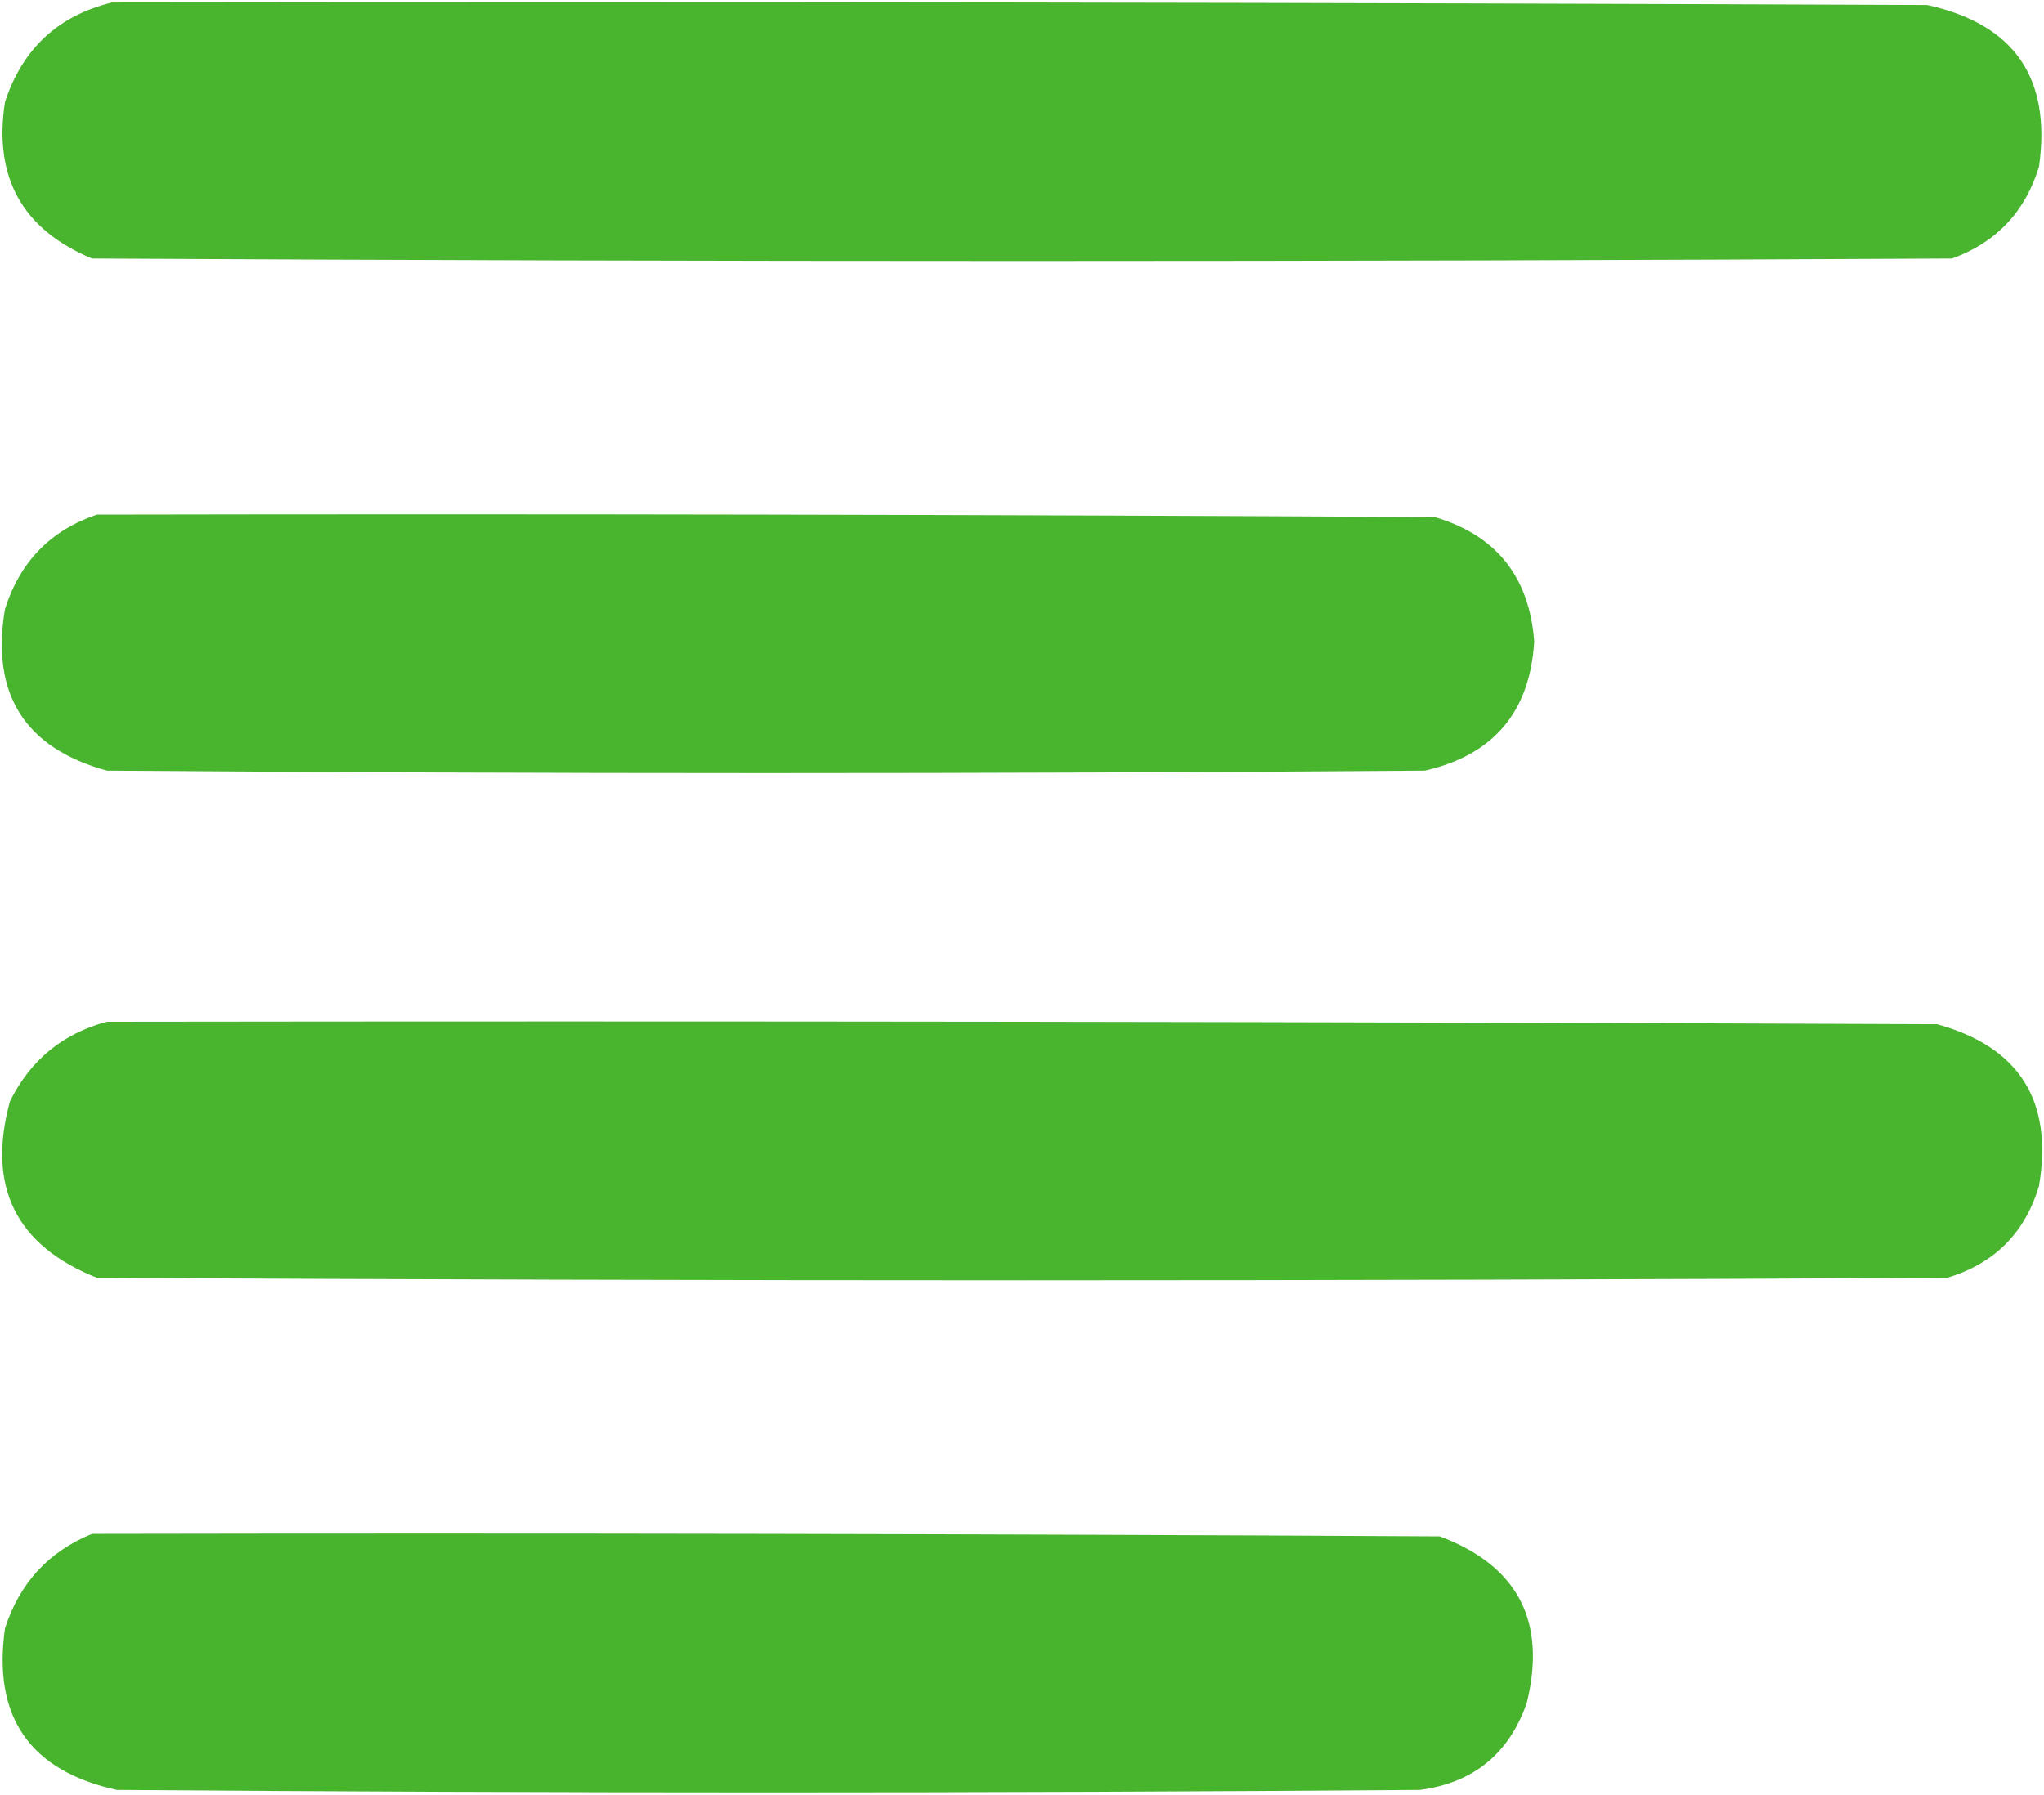
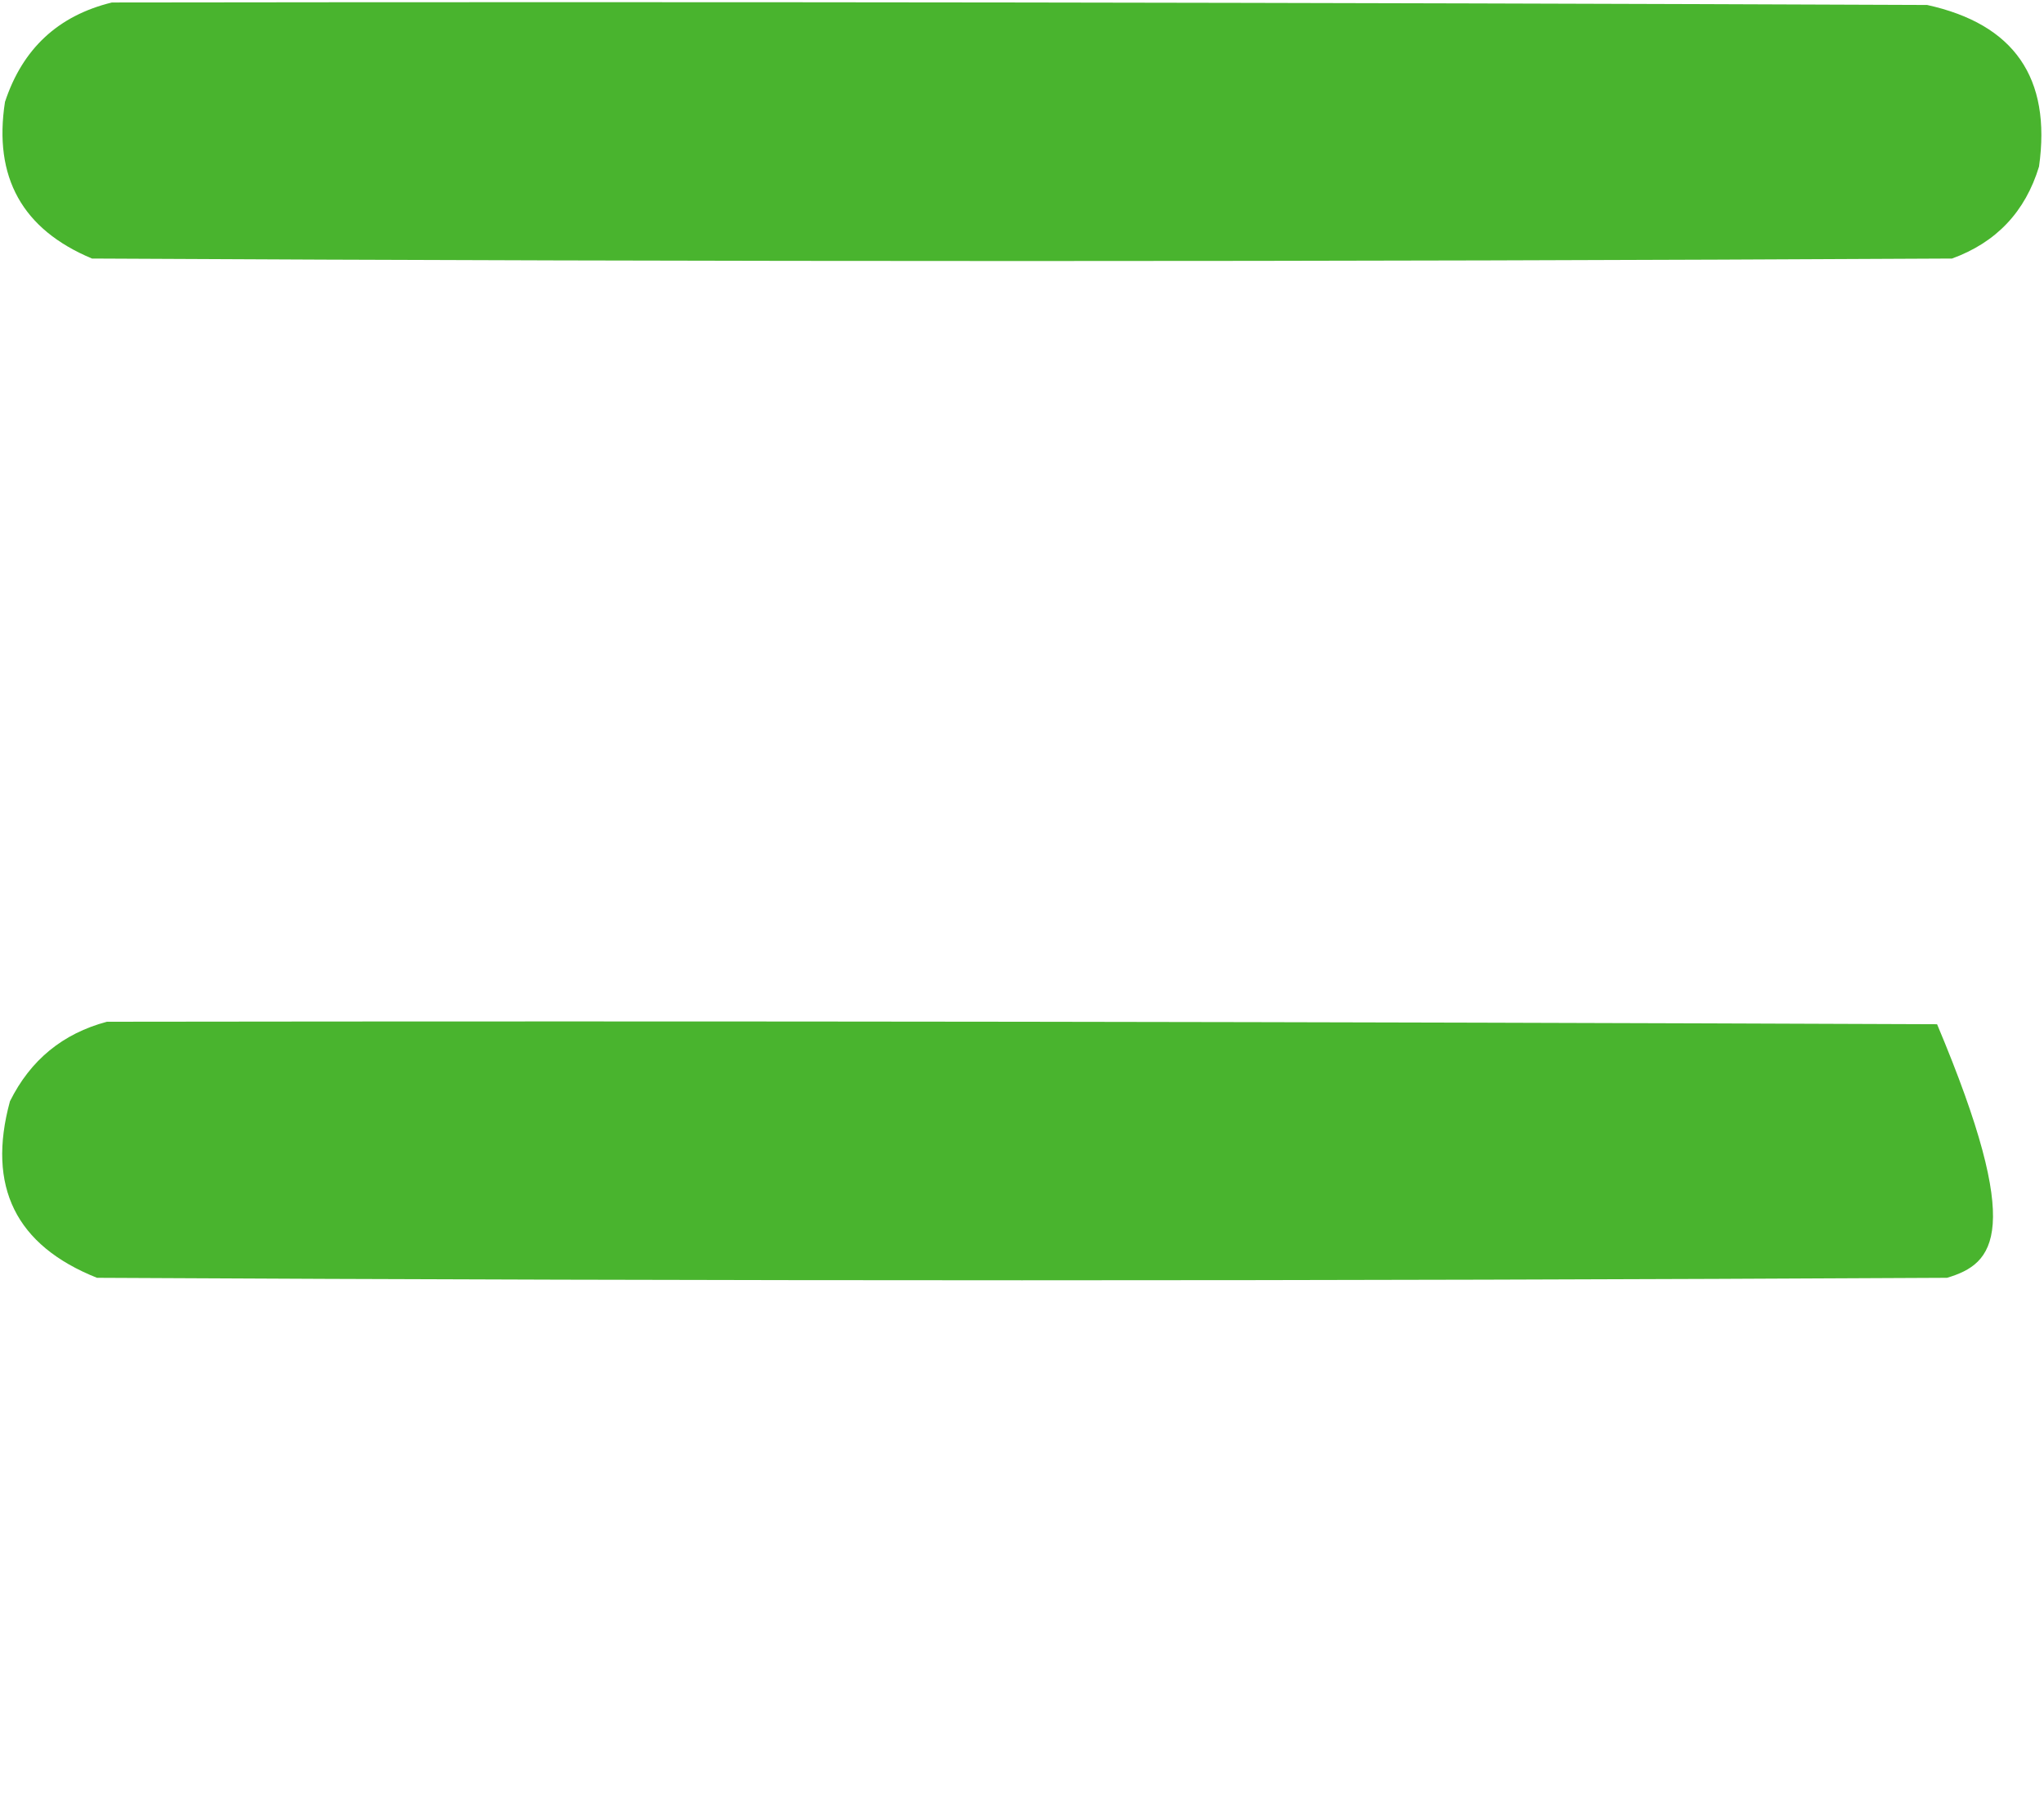
<svg xmlns="http://www.w3.org/2000/svg" width="411" height="361" viewBox="0 0 411 361" fill="none">
  <path opacity="0.982" fill-rule="evenodd" clip-rule="evenodd" d="M22.501 0.5C144.168 0.333 265.835 0.5 387.501 1C405.011 4.843 412.511 15.677 410.001 33.5C407.235 42.598 401.402 48.765 392.501 52C267.834 52.667 143.168 52.667 18.501 52C4.488 46.147 -1.346 35.647 1.001 20.5C4.527 9.804 11.694 3.137 22.501 0.5Z" fill="#46B32B" />
-   <path opacity="0.98" fill-rule="evenodd" clip-rule="evenodd" d="M19.499 103.5C109.166 103.333 198.833 103.5 288.499 104C300.847 107.657 307.514 115.99 308.499 129C307.646 143.184 300.313 151.85 286.499 155C198.166 155.667 109.832 155.667 21.499 155C4.965 150.438 -1.868 139.605 0.999 122.5C4.016 112.984 10.183 106.651 19.499 103.5Z" fill="#46B32B" />
-   <path opacity="0.982" fill-rule="evenodd" clip-rule="evenodd" d="M21.5 205.5C144.167 205.333 266.834 205.5 389.5 206C406.033 210.562 412.867 221.395 410 238.5C407.167 248 401 254.167 391.5 257C267.5 257.667 143.5 257.667 19.5 257C3.161 250.489 -2.672 238.656 2 221.5C6.119 213.2 12.619 207.866 21.5 205.5Z" fill="#46B32B" />
-   <path opacity="0.981" fill-rule="evenodd" clip-rule="evenodd" d="M18.5 308.5C108.834 308.333 199.167 308.5 289.5 309C305.204 314.905 311.036 326.071 307 342.5C303.426 352.74 296.26 358.573 285.5 360C198.167 360.667 110.833 360.667 23.5 360C5.989 356.157 -1.511 345.323 1 327.5C3.955 318.383 9.788 312.05 18.5 308.5Z" fill="#46B32B" />
+   <path opacity="0.982" fill-rule="evenodd" clip-rule="evenodd" d="M21.5 205.5C144.167 205.333 266.834 205.5 389.5 206C407.167 248 401 254.167 391.5 257C267.5 257.667 143.5 257.667 19.5 257C3.161 250.489 -2.672 238.656 2 221.5C6.119 213.2 12.619 207.866 21.5 205.5Z" fill="#46B32B" />
</svg>